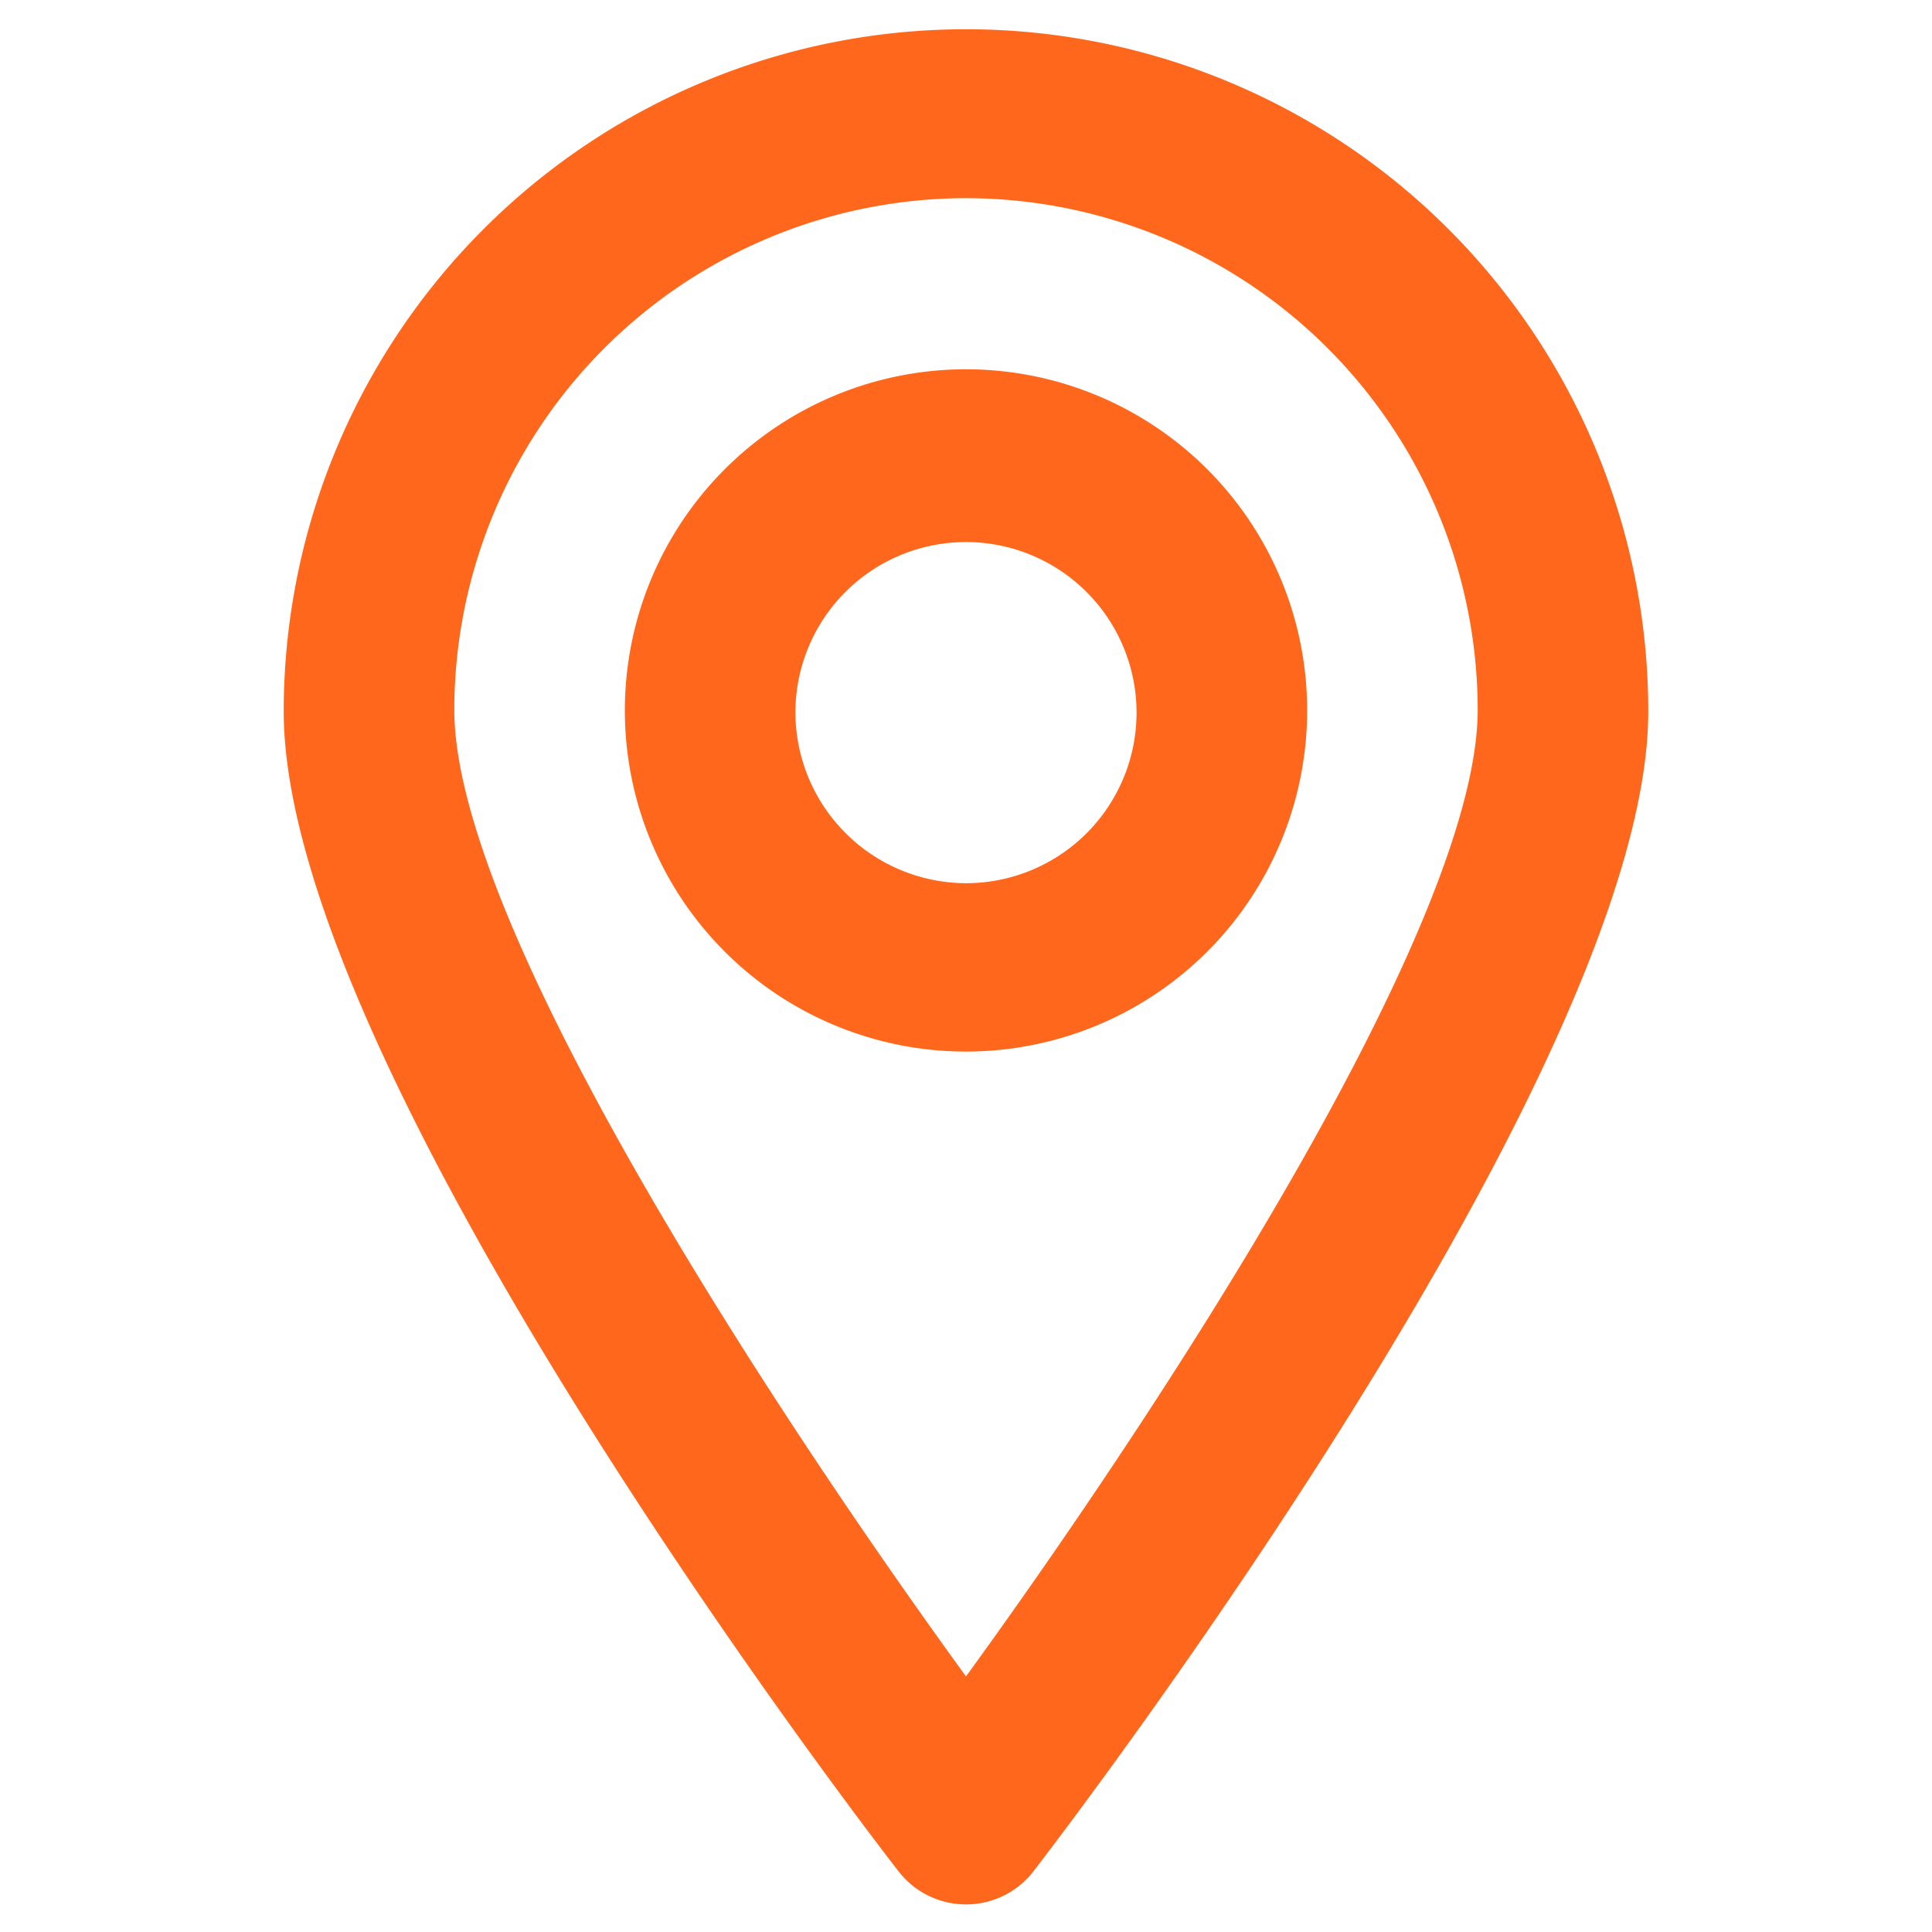
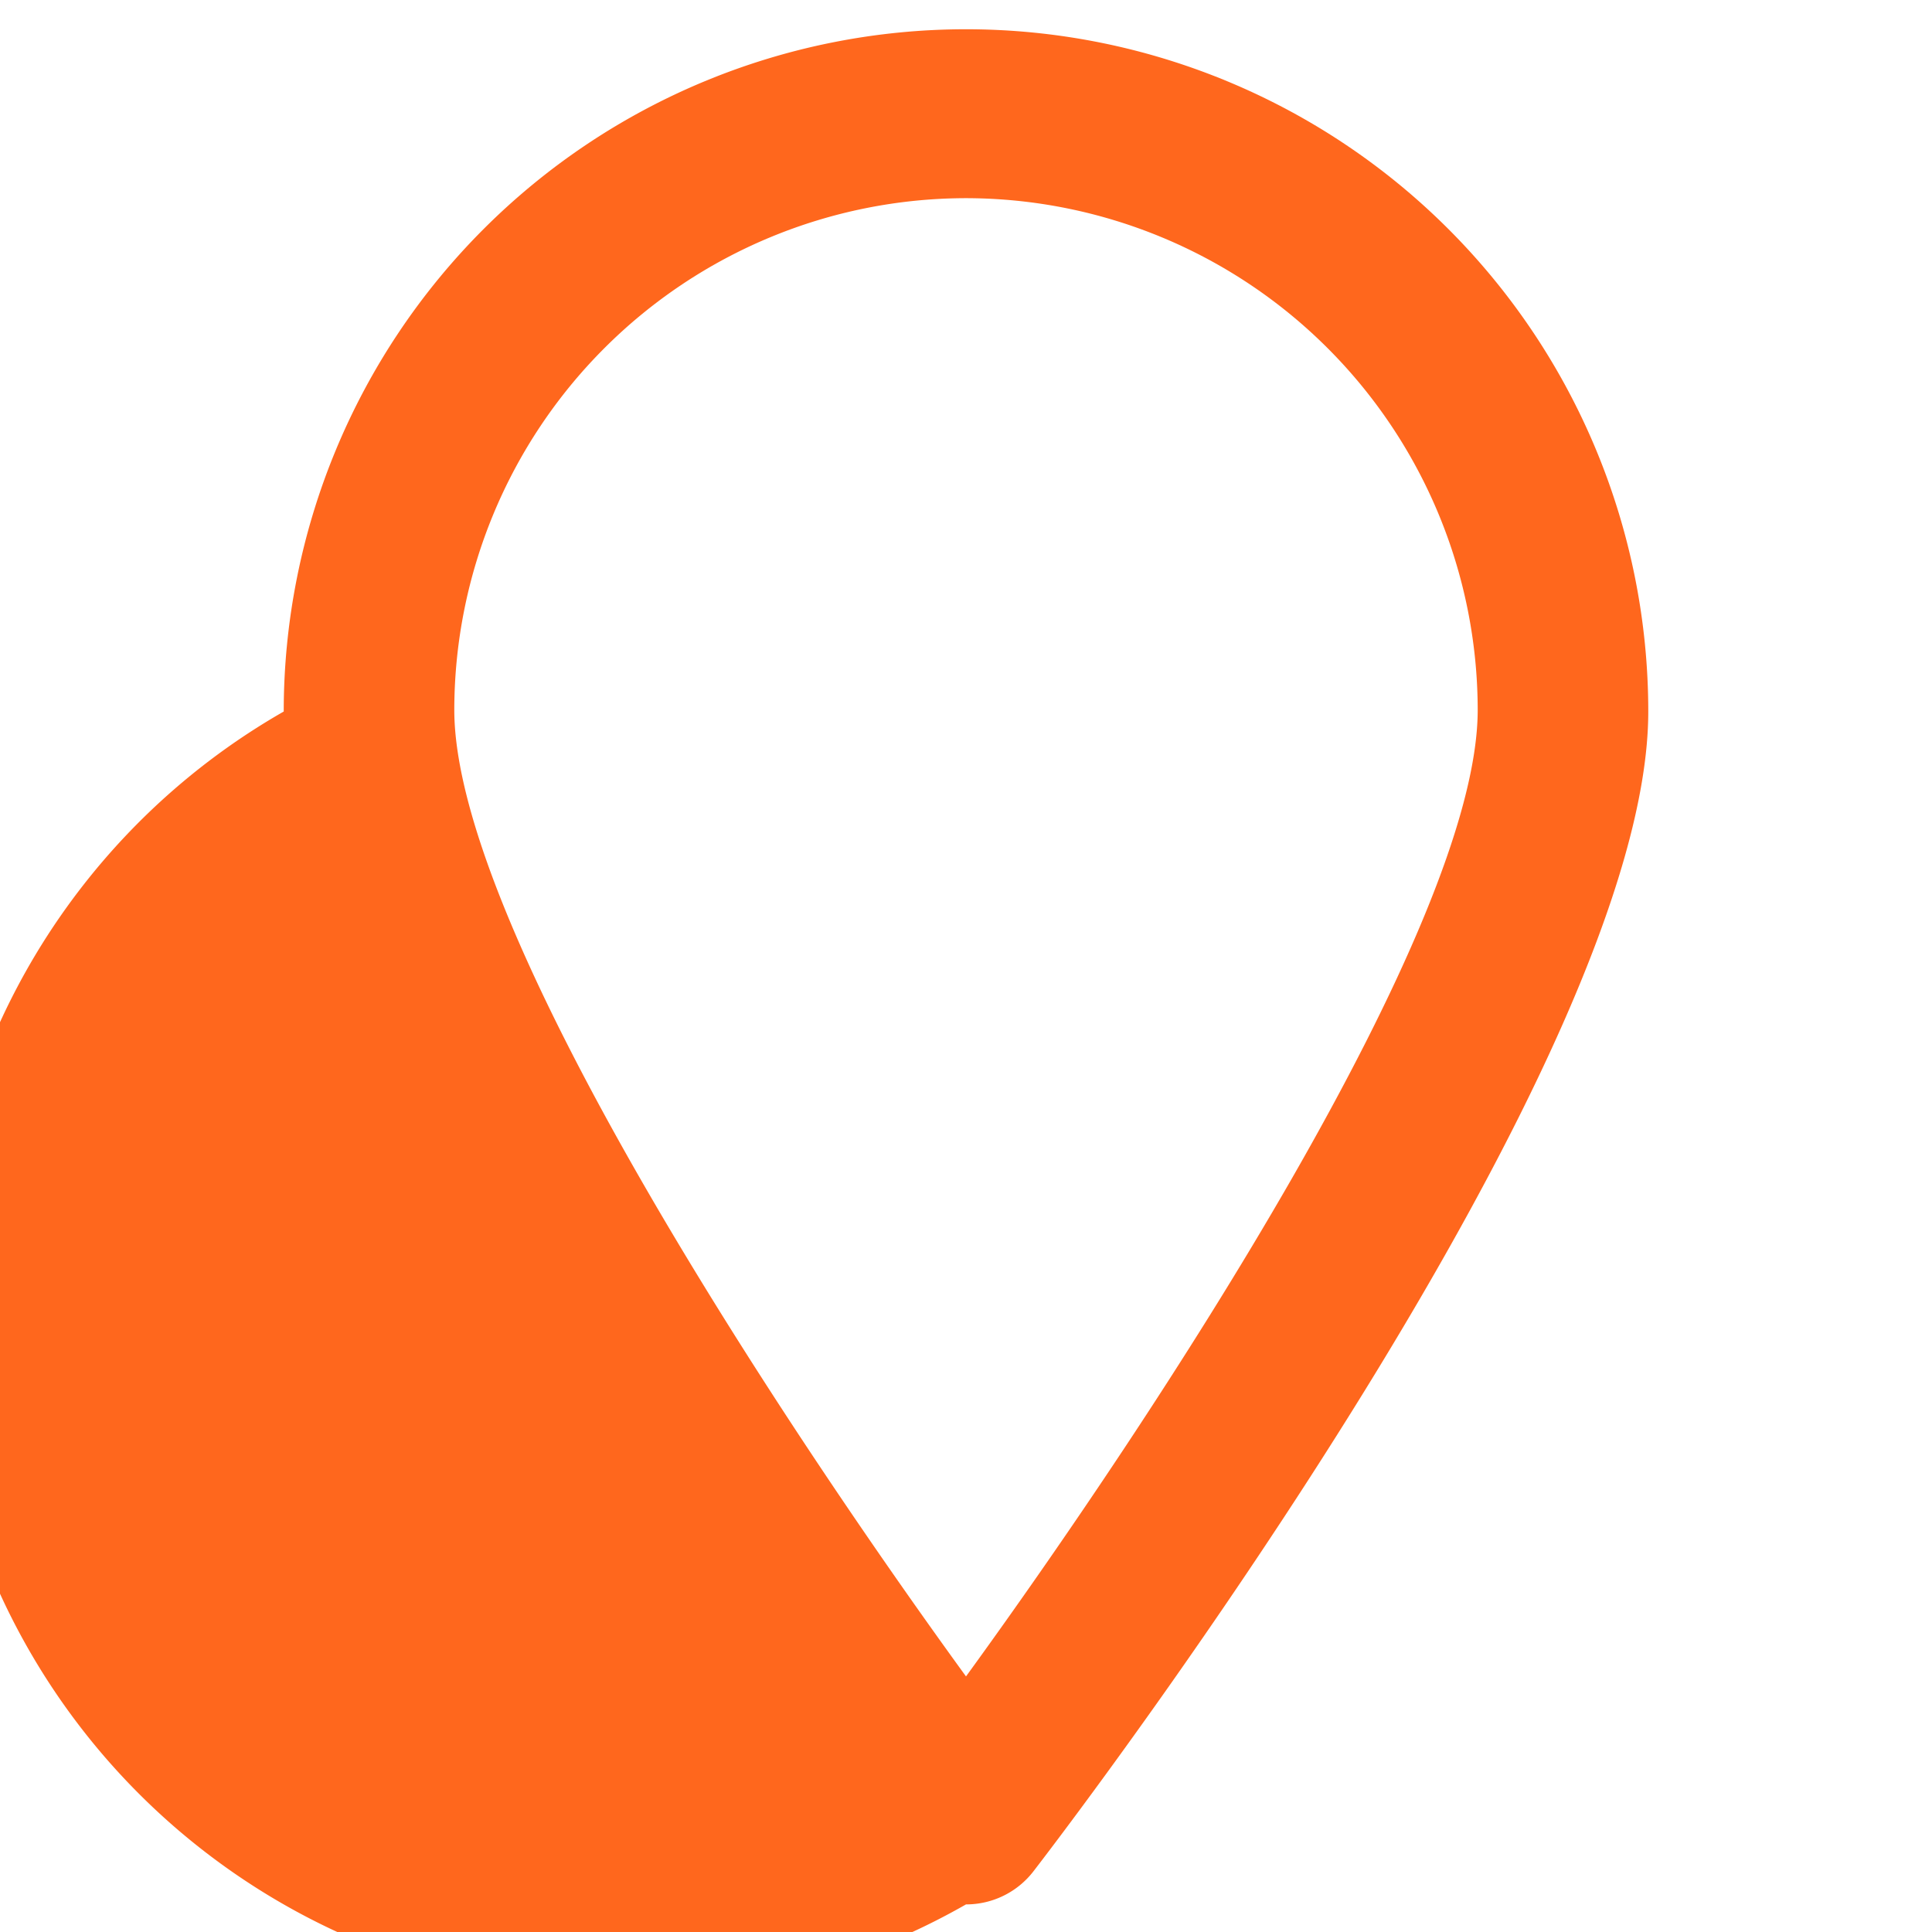
<svg xmlns="http://www.w3.org/2000/svg" id="Layer_1" data-name="Layer 1" width="35" height="35" viewBox="0 0 35 35">
  <title>homepage_agility_icon</title>
  <g>
-     <path d="M17.5,34.5a1.54,1.54,0,0,0,1.23-.61c1.14-1.48,11.13-14.71,11.13-21a12.36,12.36,0,0,0-24.72,0c0,6.32,10,19.55,11.13,21A1.54,1.54,0,0,0,17.5,34.5Zm0-30.91a9.28,9.28,0,0,1,9.27,9.27c0,3.94-5.87,12.83-9.27,17.51C14.1,25.69,8.23,16.8,8.23,12.86A9.28,9.28,0,0,1,17.5,3.59Z" fill="#ff671d" />
-     <path d="M23.68,12.86a6.18,6.18,0,1,0-6.18,6.19A6.18,6.18,0,0,0,23.68,12.86Zm-9.27,0A3.09,3.09,0,1,1,17.5,16,3.1,3.1,0,0,1,14.41,12.86Z" fill="#ff671d" />
+     <path d="M17.5,34.5a1.54,1.54,0,0,0,1.23-.61c1.14-1.48,11.13-14.71,11.13-21a12.36,12.36,0,0,0-24.72,0A1.54,1.54,0,0,0,17.5,34.5Zm0-30.91a9.28,9.28,0,0,1,9.27,9.27c0,3.94-5.87,12.83-9.27,17.51C14.1,25.69,8.23,16.8,8.23,12.86A9.28,9.28,0,0,1,17.5,3.59Z" fill="#ff671d" />
  </g>
</svg>